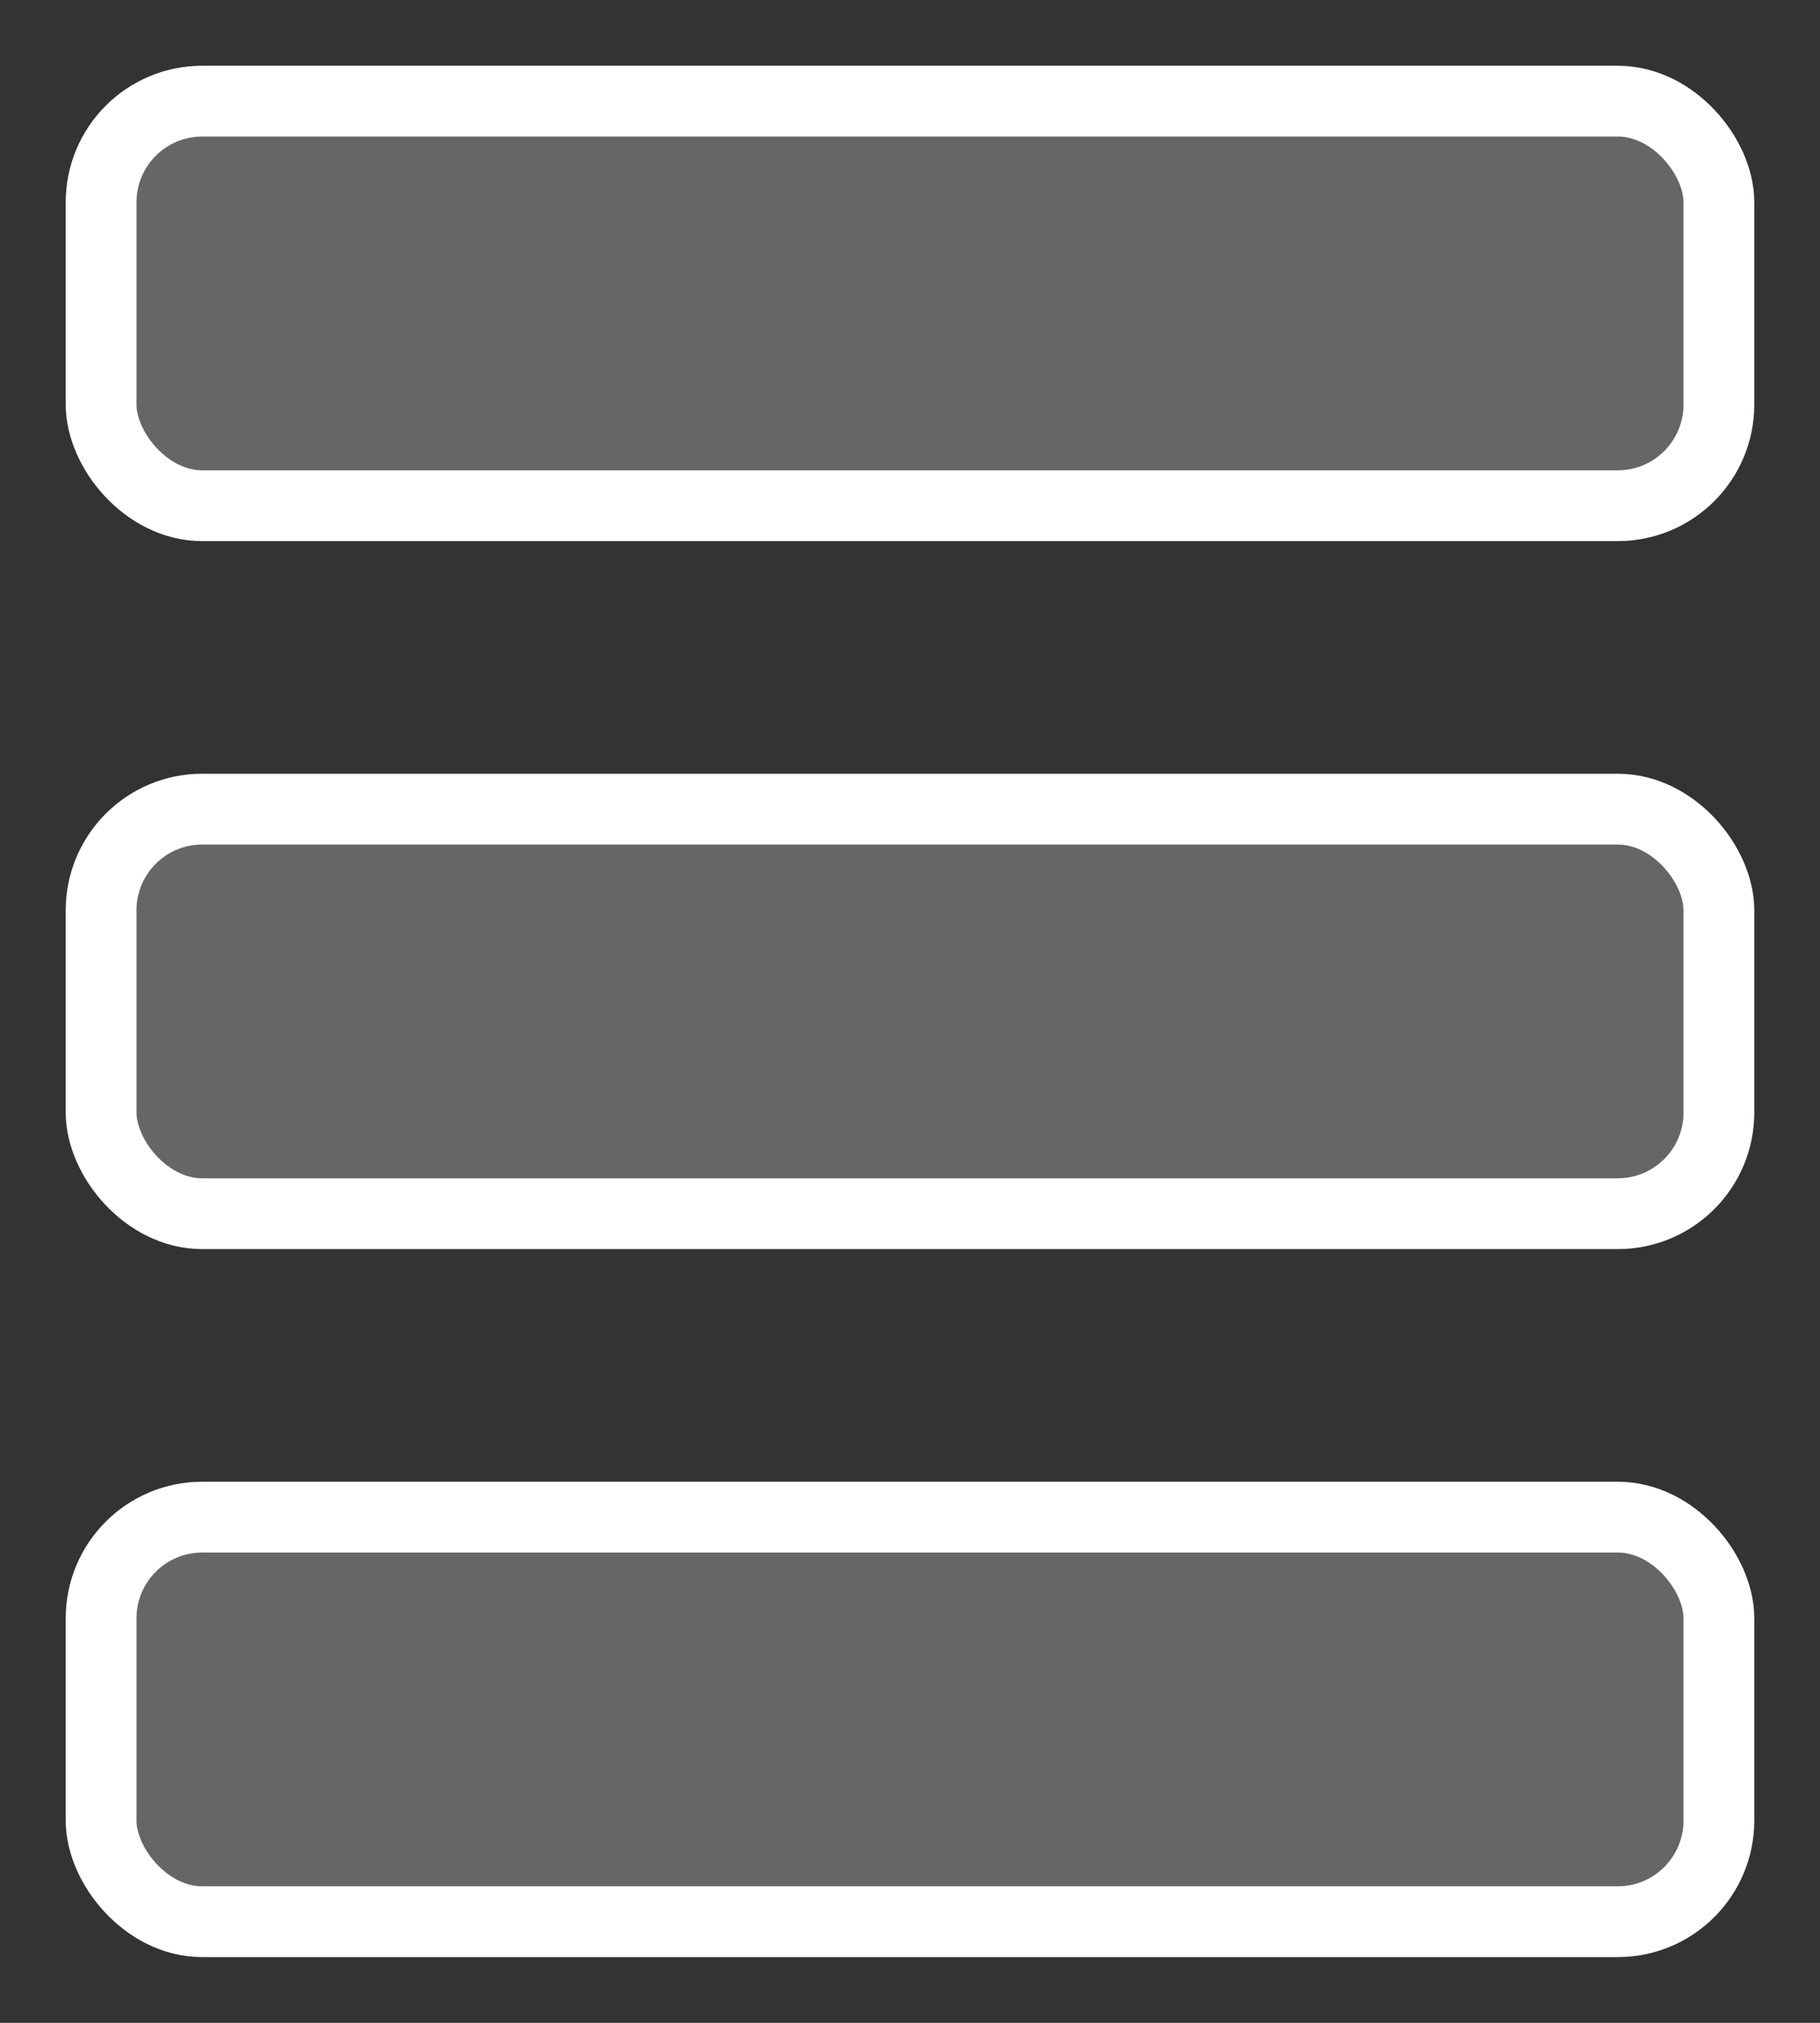
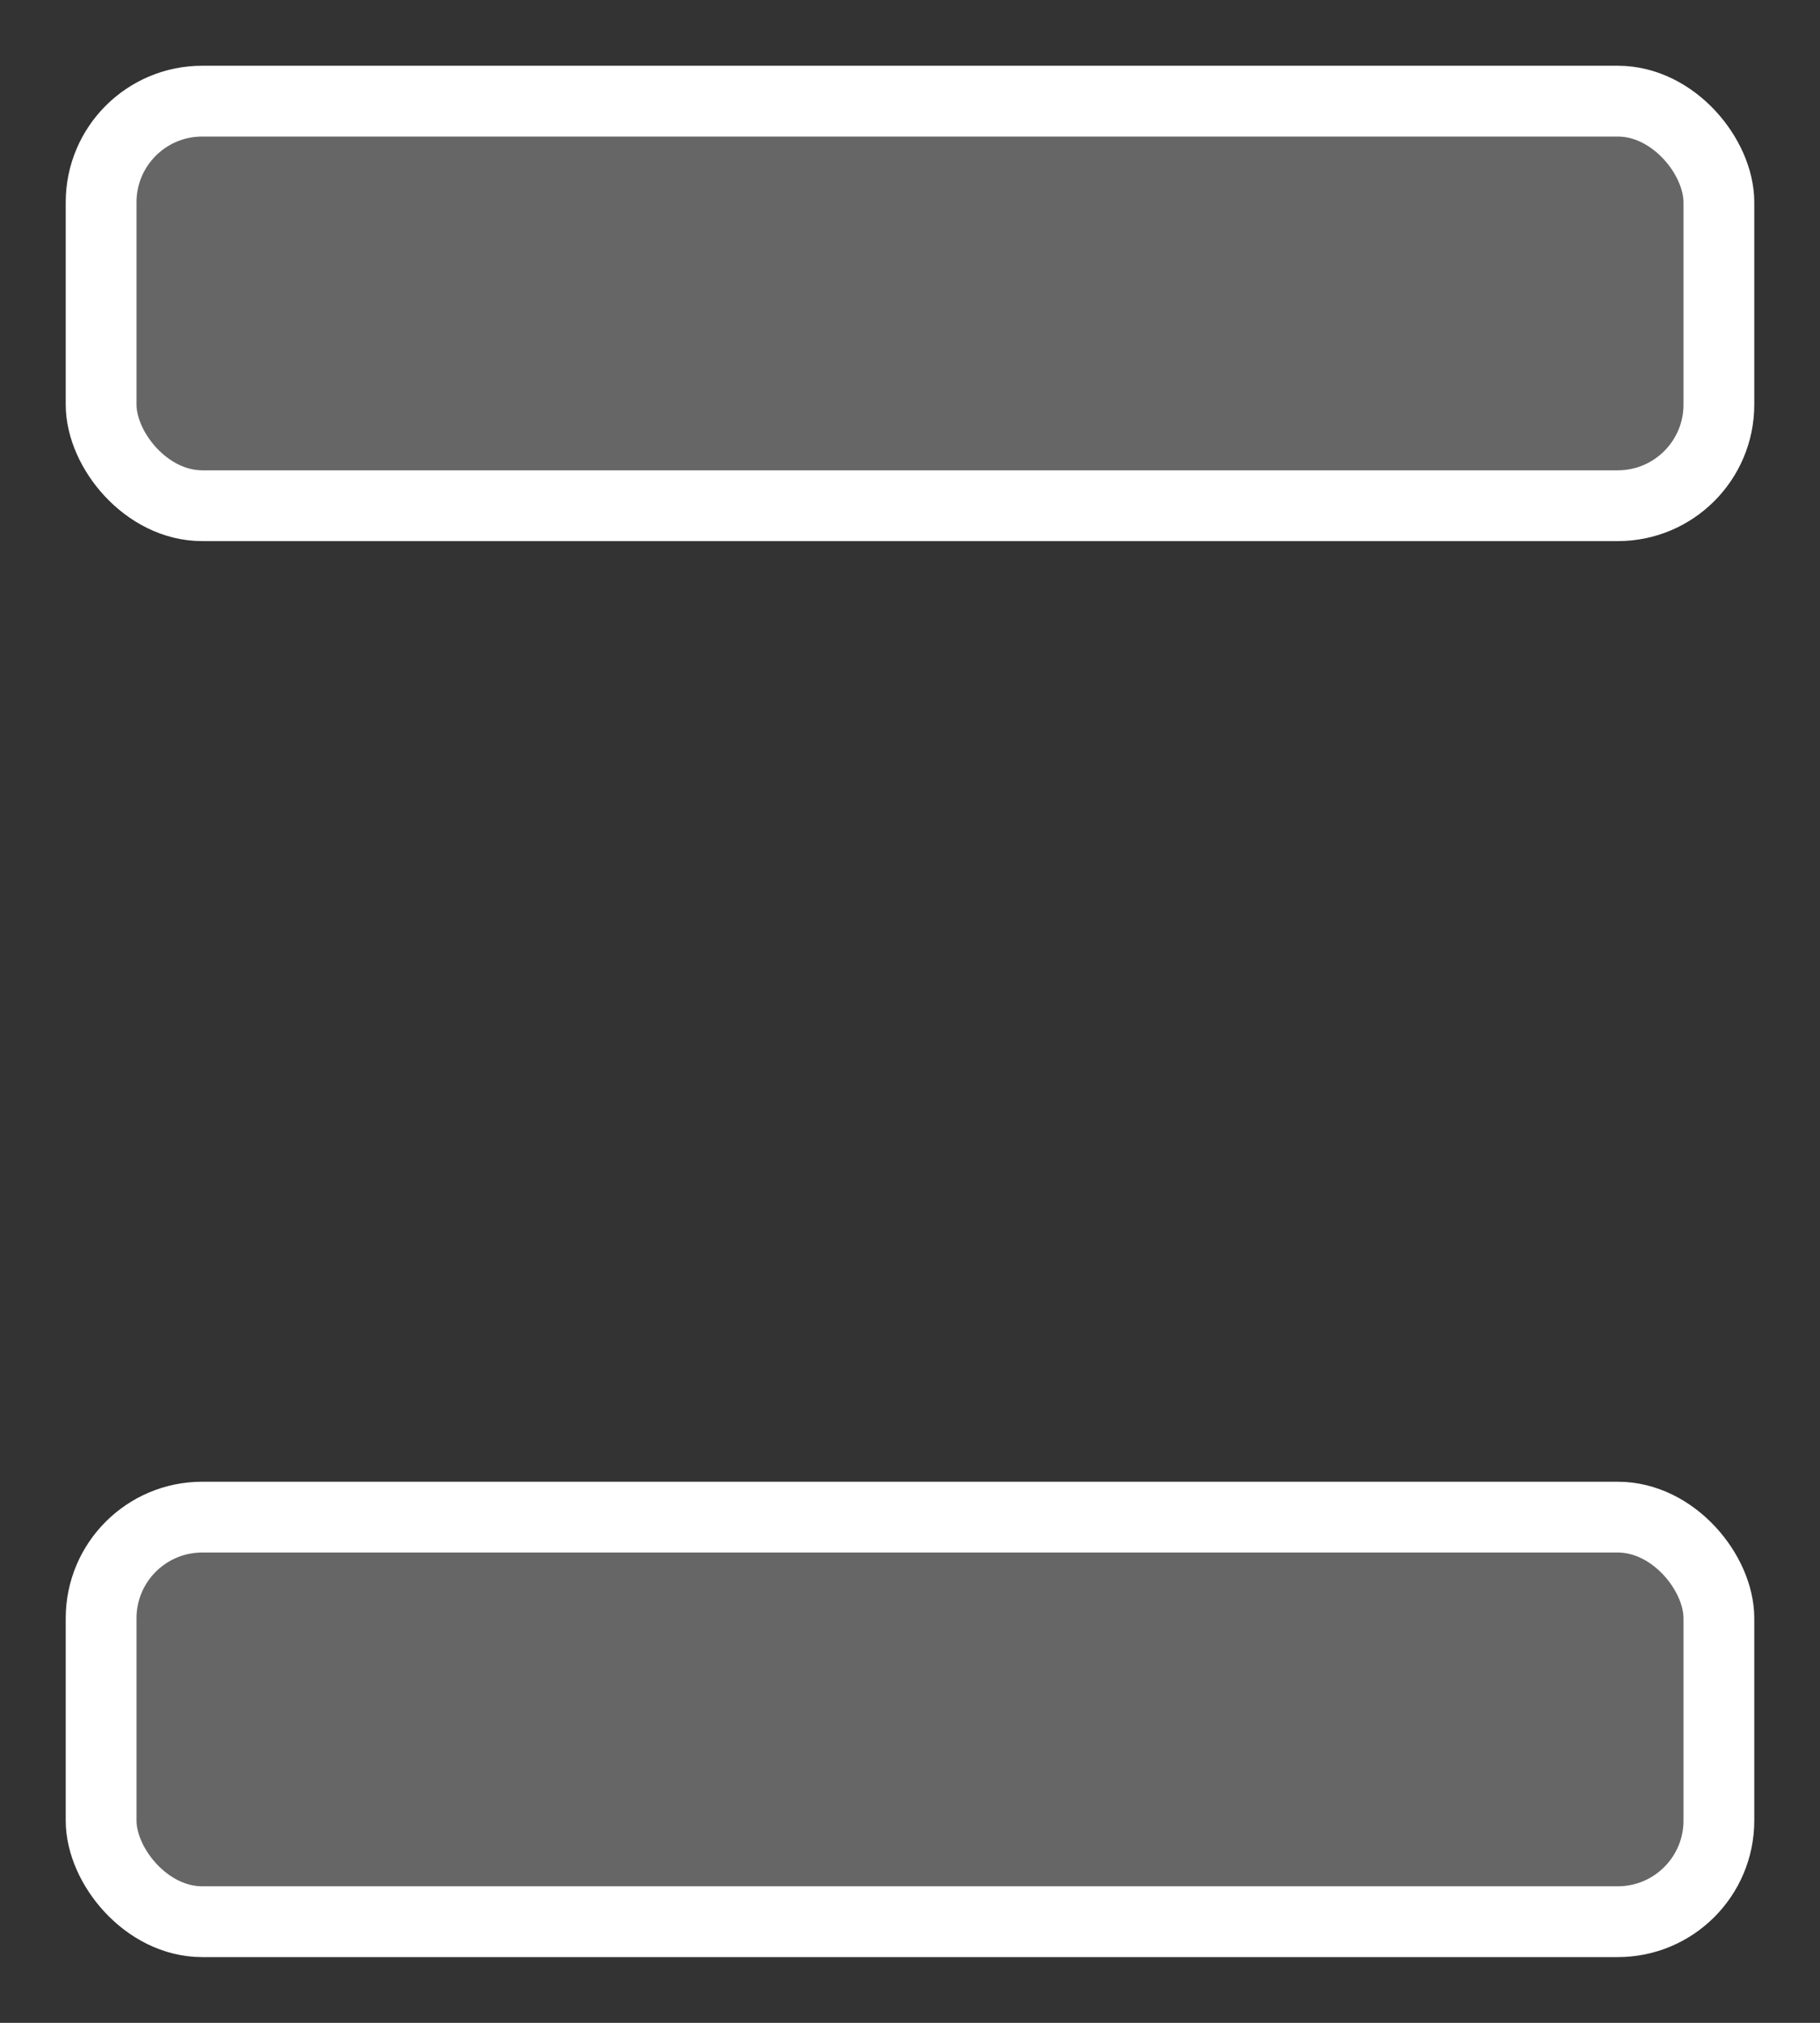
<svg xmlns="http://www.w3.org/2000/svg" width="18" height="20" viewBox="0 0 18 20" fill="none">
  <rect x="0" y="0" width="18" height="20" fill="#333333" stroke="none" />
  <rect x="1" y="1" width="16" height="4" rx="1" fill="white" fill-opacity="0.25" stroke="white" stroke-width="0.7" />
-   <rect x="1" y="8" width="16" height="4" rx="1" fill="white" fill-opacity="0.25" stroke="white" stroke-width="0.7" />
  <rect x="1" y="15" width="16" height="4" rx="1" fill="white" fill-opacity="0.25" stroke="white" stroke-width="0.7" />
</svg>